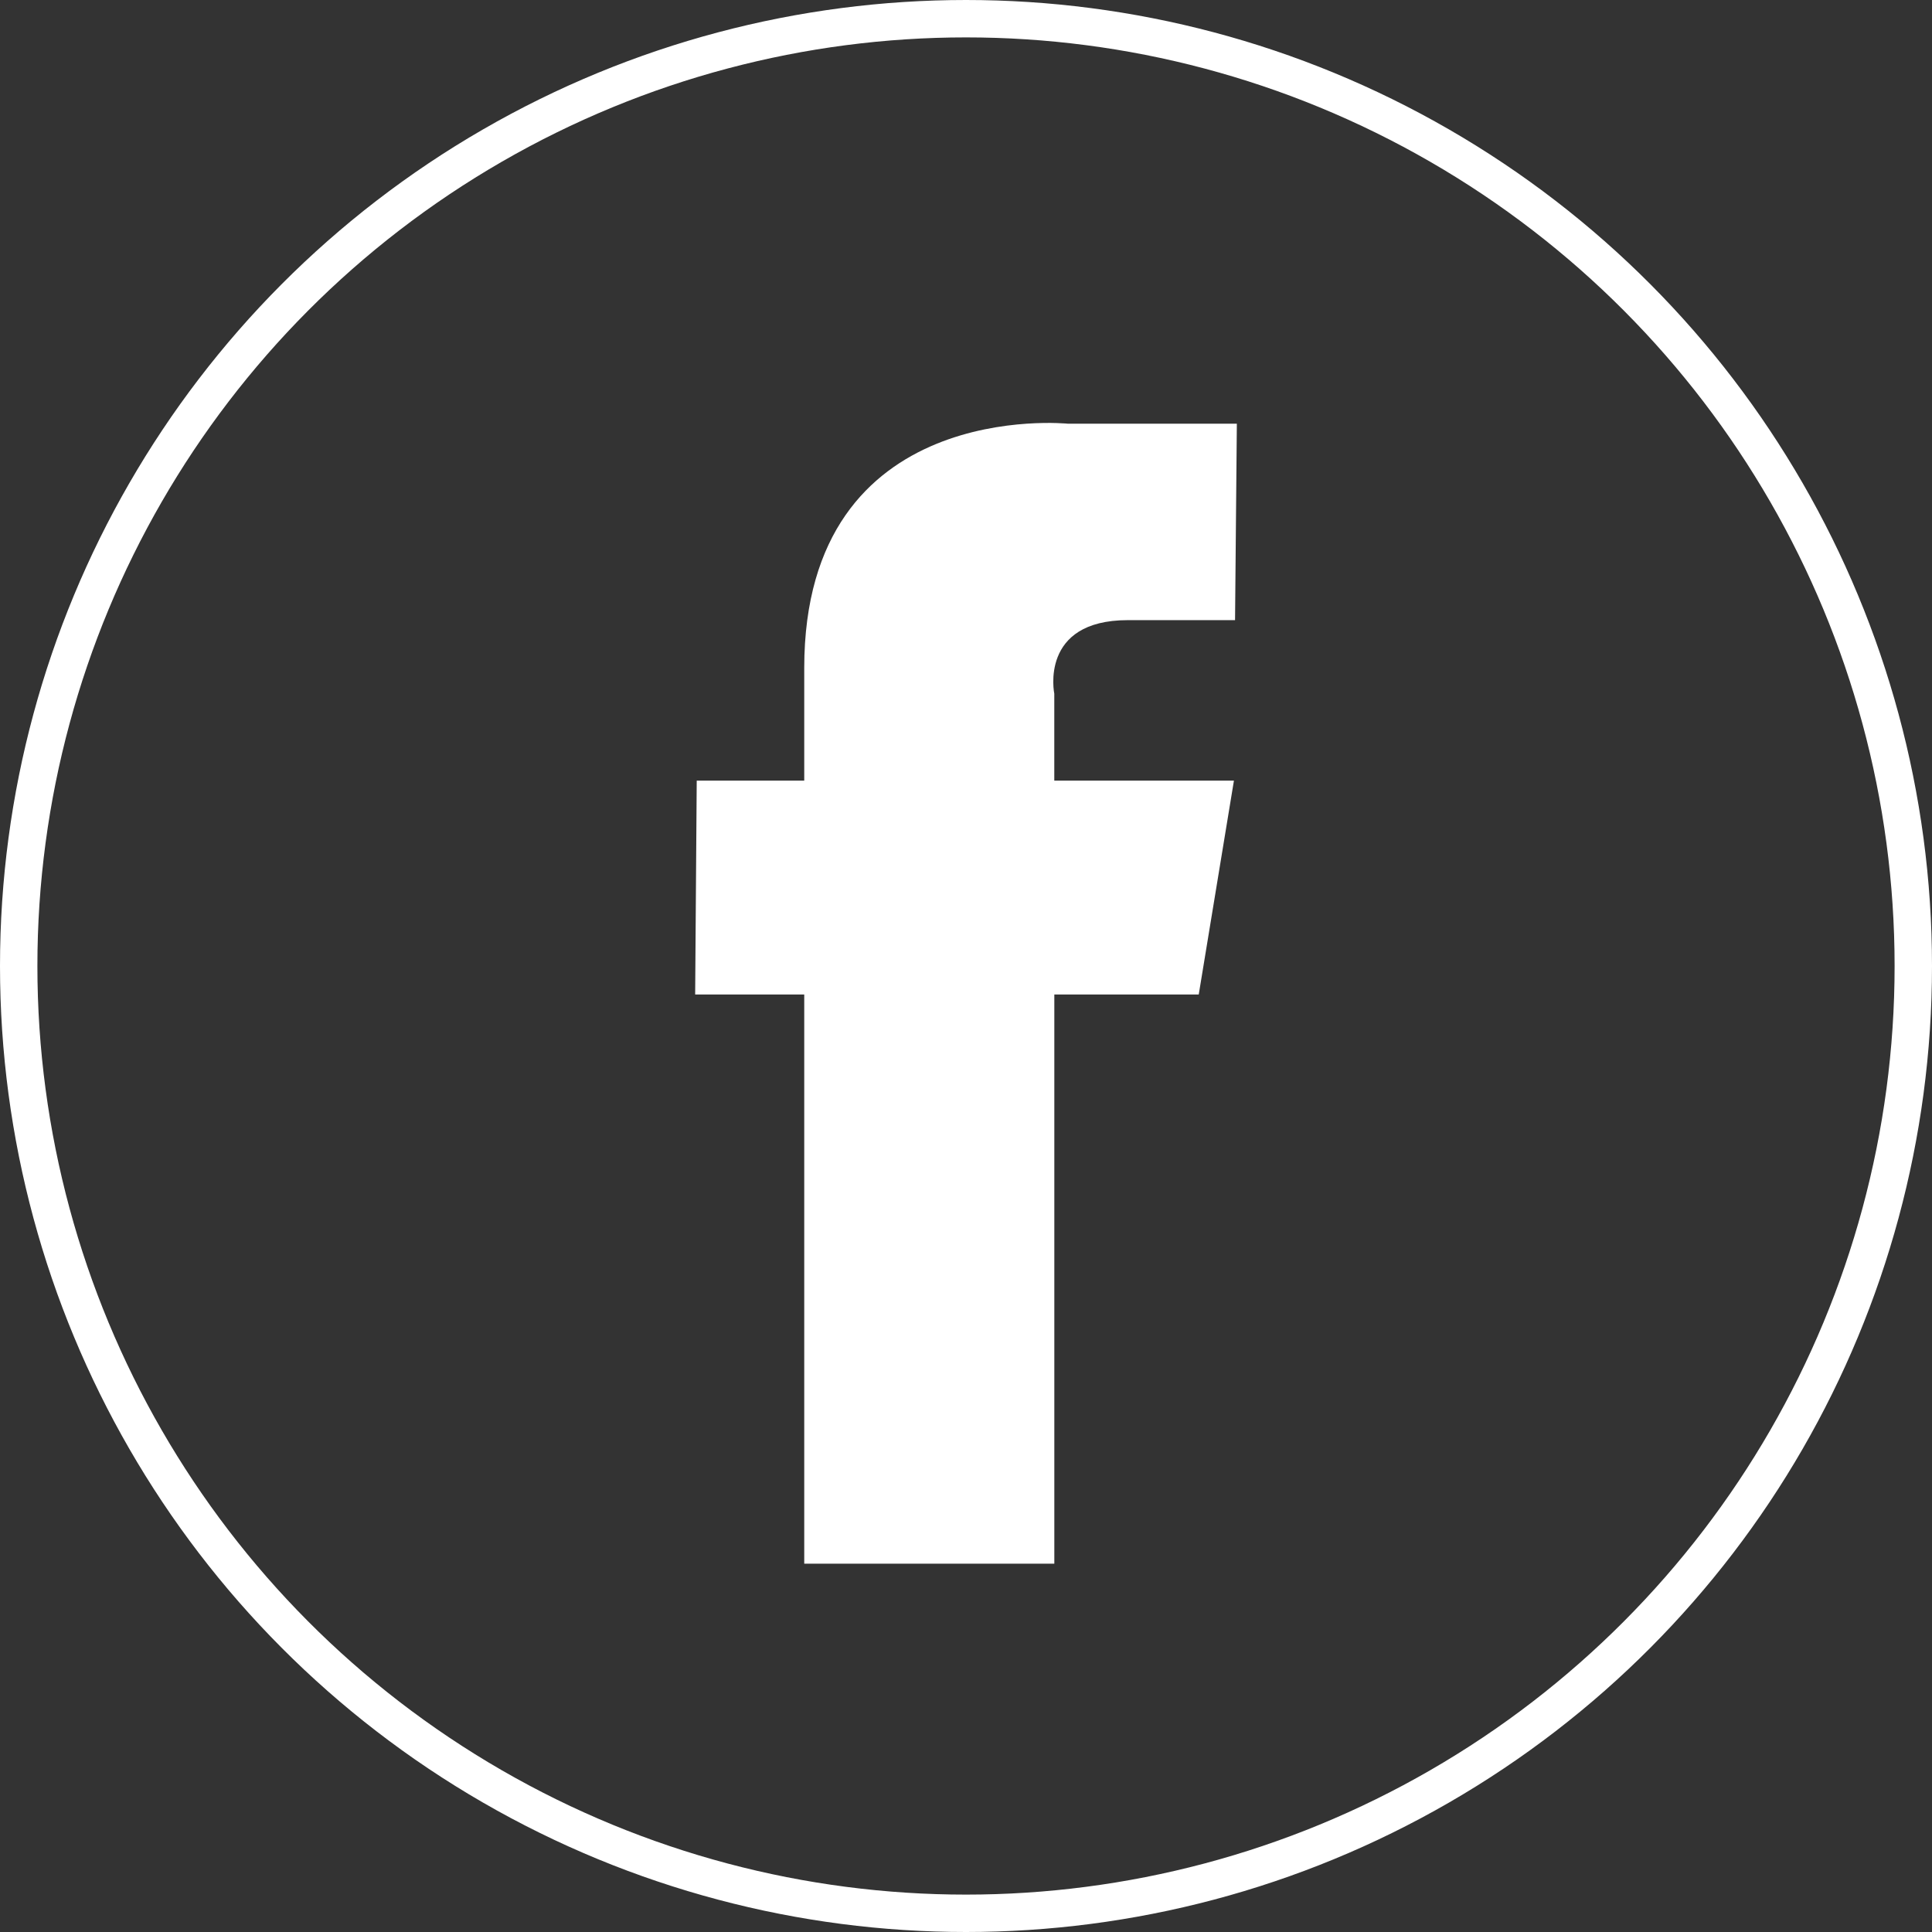
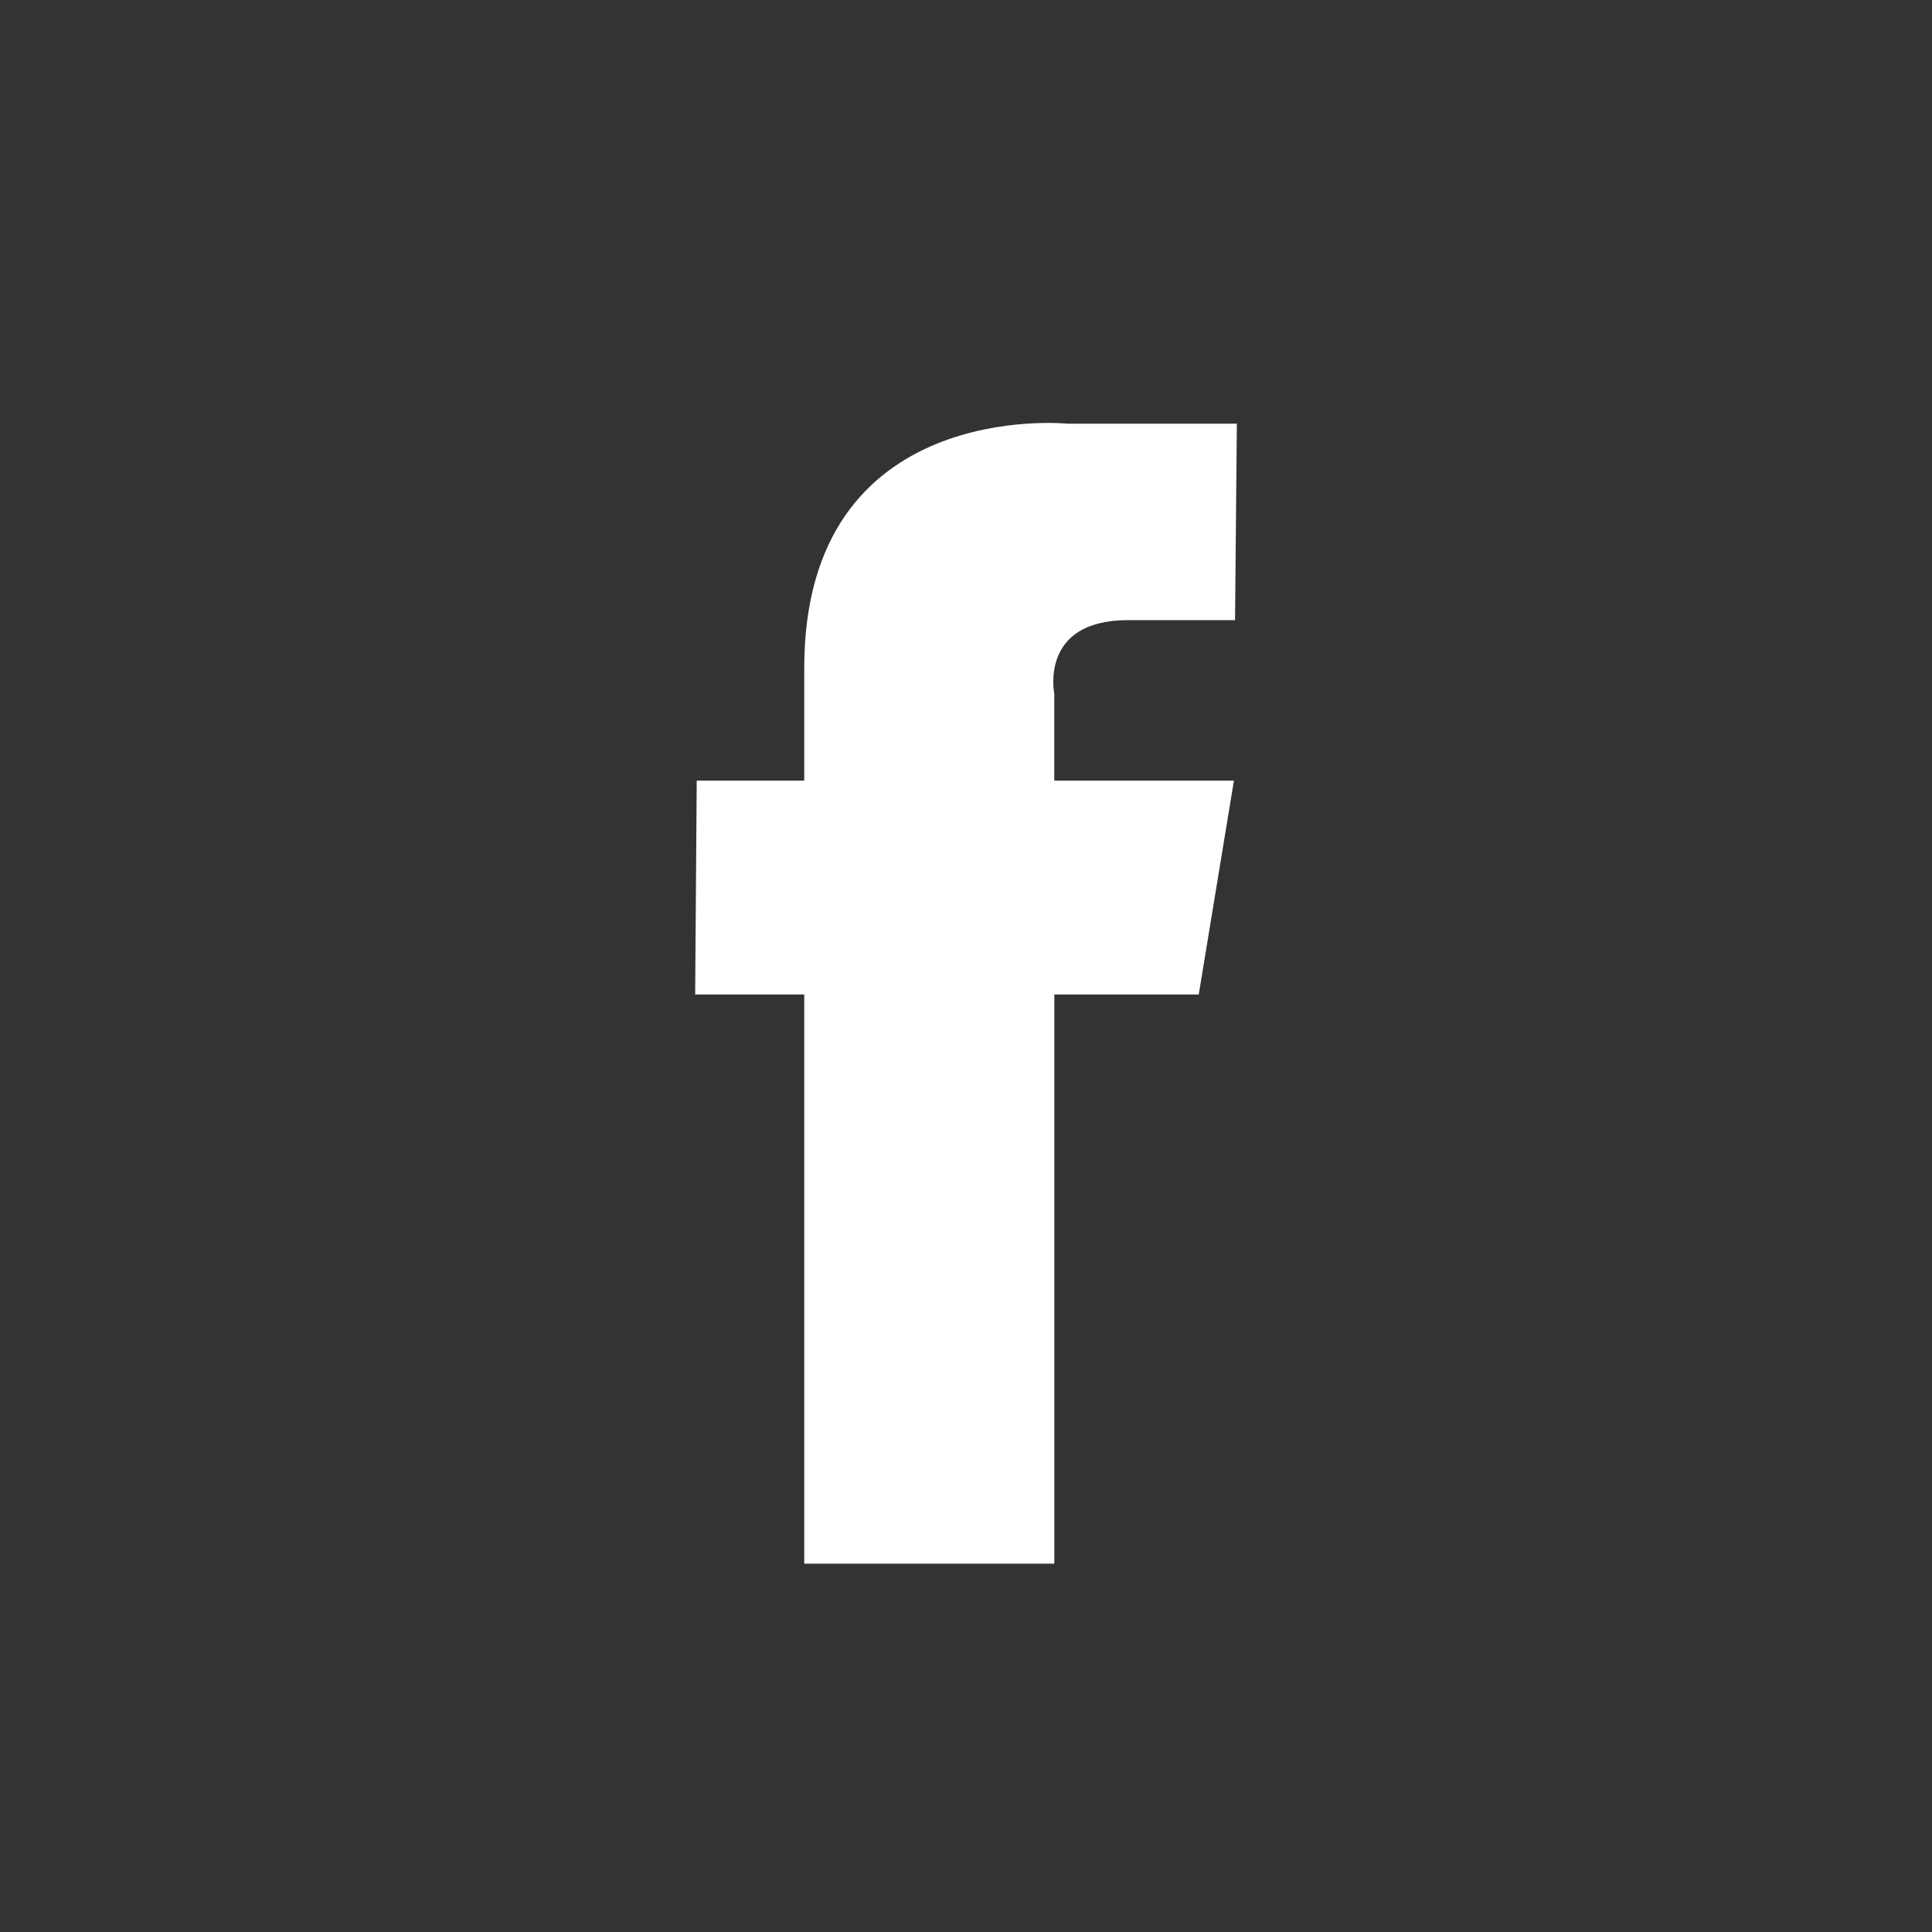
<svg xmlns="http://www.w3.org/2000/svg" version="1.1" id="Layer_1" x="0px" y="0px" width="51.666px" height="51.666px" viewBox="0 0 51.666 51.666" enable-background="new 0 0 51.666 51.666" xml:space="preserve">
  <rect x="0" y="0" width="51.666" height="51.666" fill="#333333" stroke="none" />
  <g>
    <path fill-rule="evenodd" clip-rule="evenodd" fill="#FFFFFF" d="M33.076,11.331h-4.513c0,0-7.056-0.733-7.056,6.534   c0,1.554,0,3.011,0,3.011h-2.875l-0.042,5.719h2.917v15.221h6.688V26.595h3.862l0.941-5.719h-4.804v-2.325   c0,0-0.411-1.967,1.967-1.967h2.867L33.076,11.331z" />
-     <circle fill="none" stroke="#FFFFFF" stroke-miterlimit="10" cx="25.833" cy="25.833" r="25.333" />
  </g>
</svg>